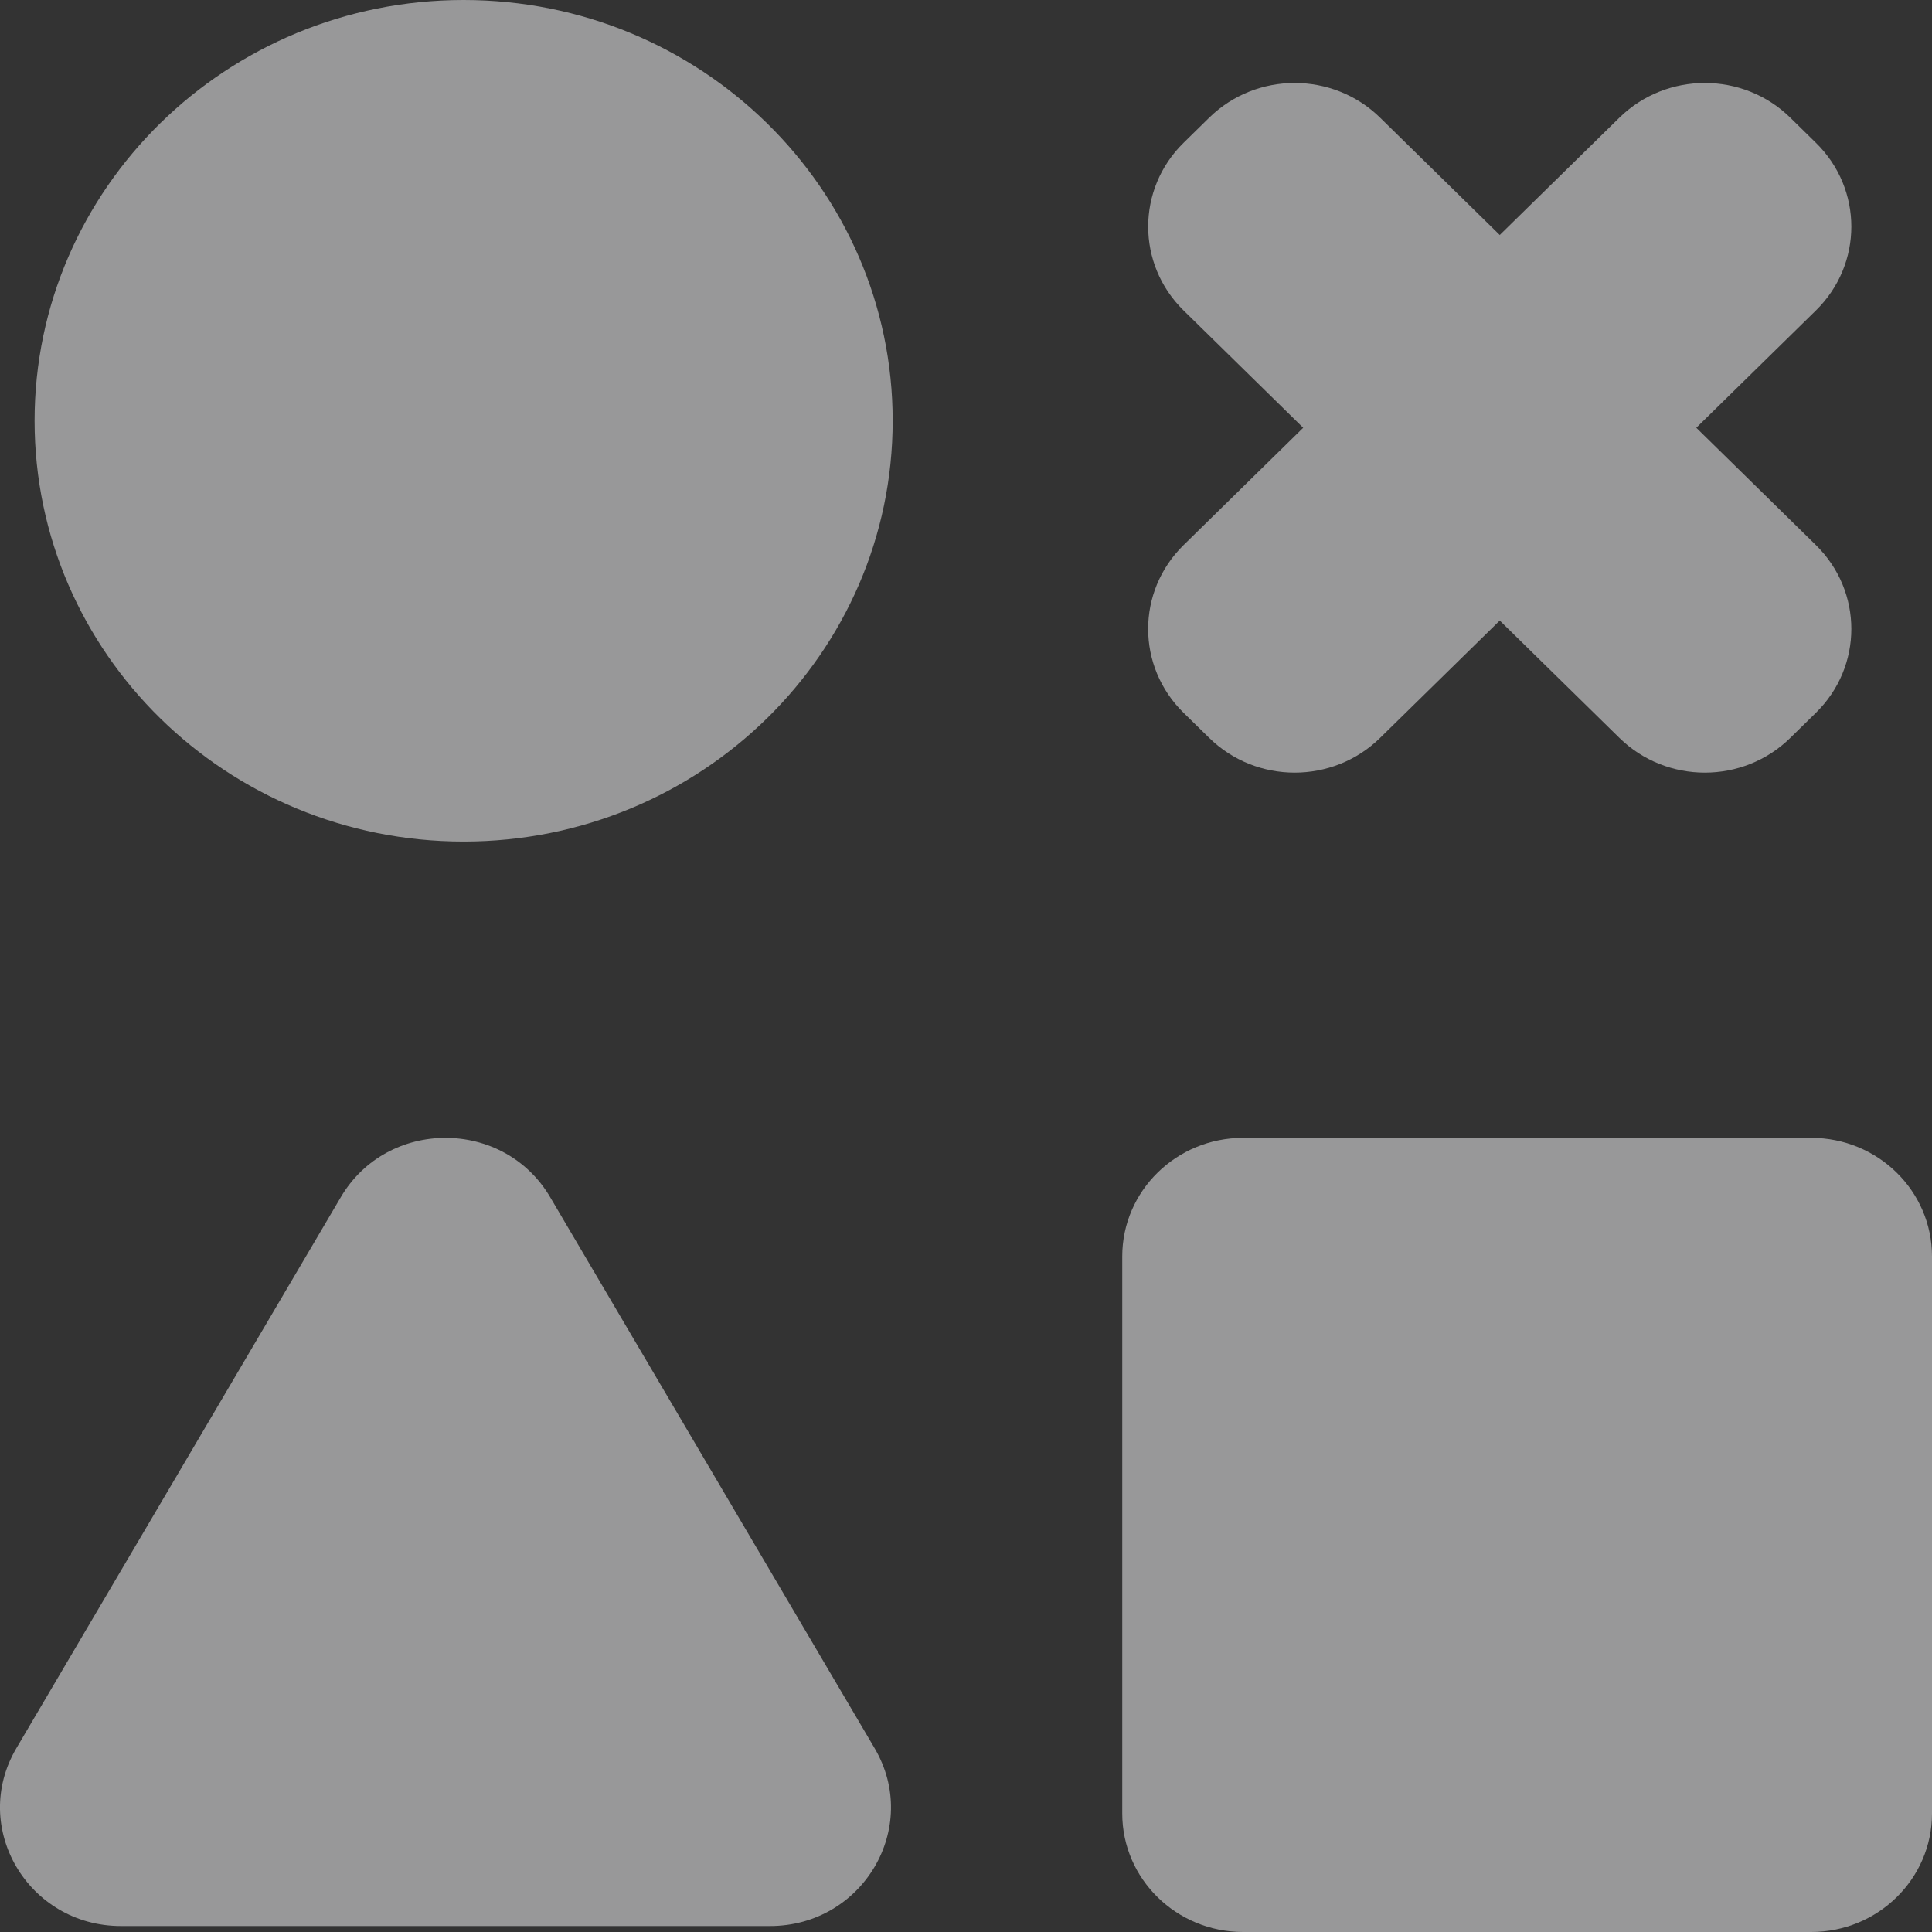
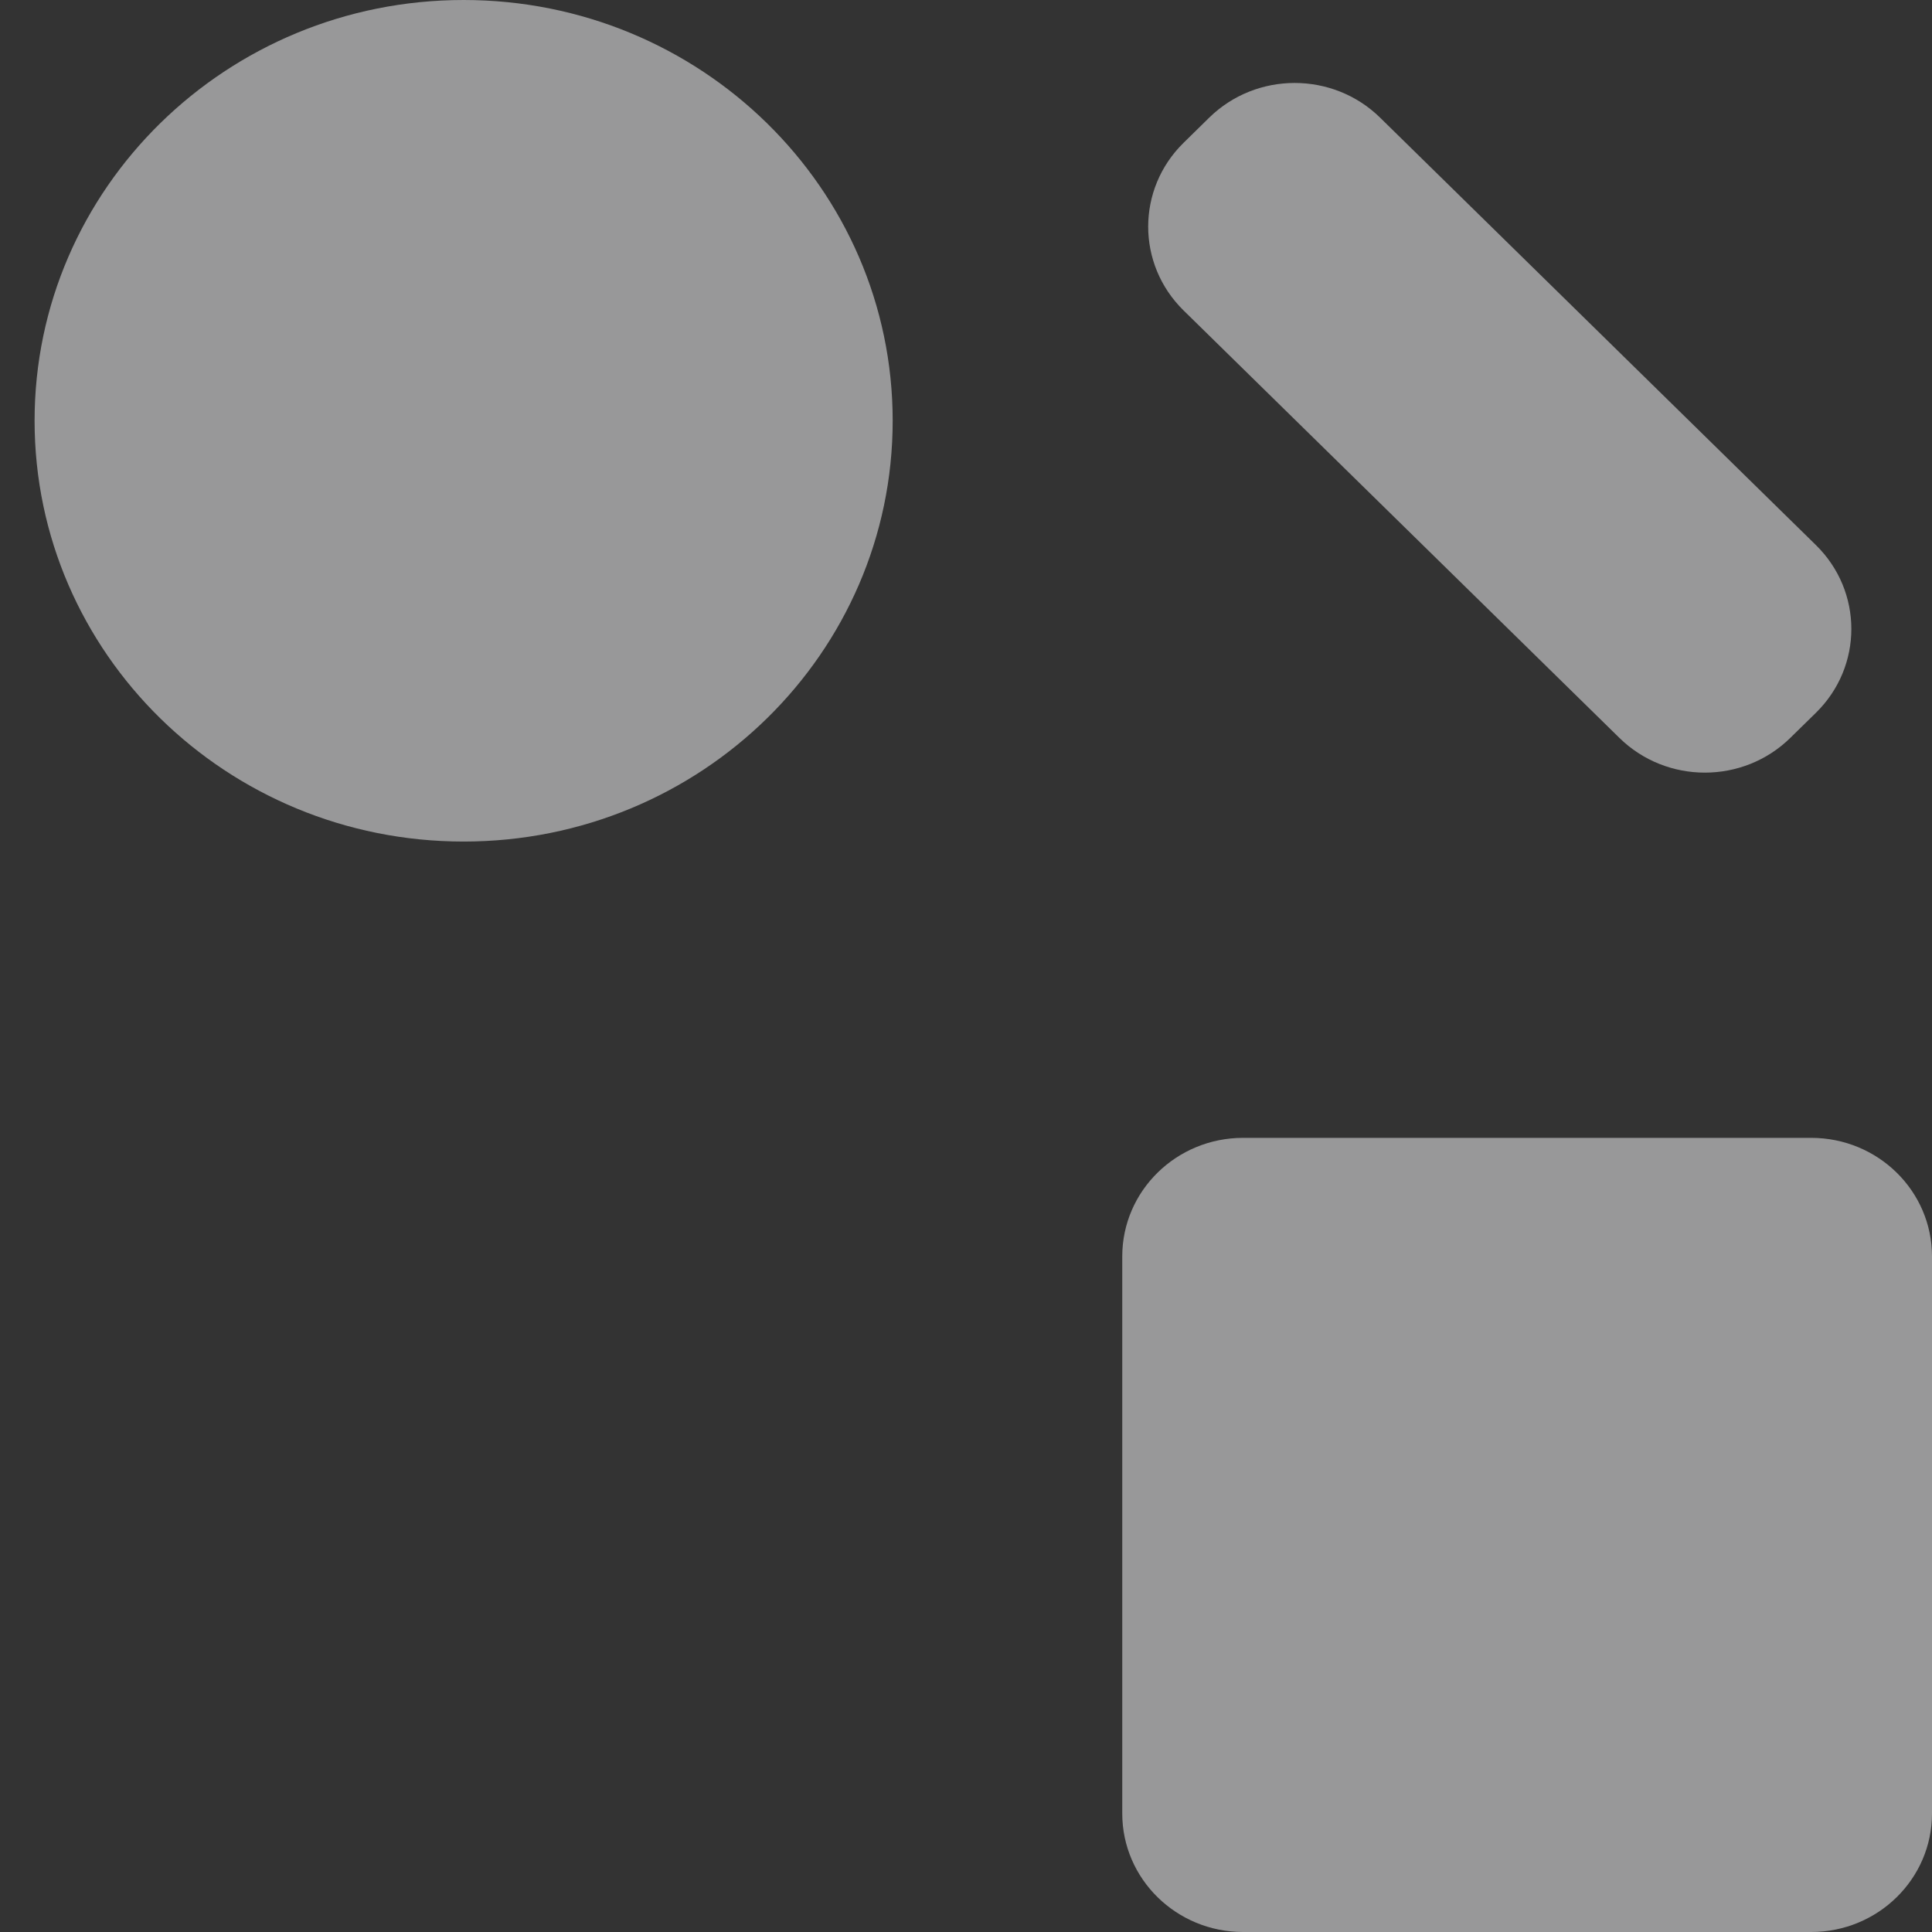
<svg xmlns="http://www.w3.org/2000/svg" width="41" height="41" viewBox="0 0 41 41" fill="none">
  <rect x="0" y="0" width="41" height="41" fill="#333333" stroke="none" />
  <g opacity="0.5">
    <path d="M18.944 8.929C18.944 13.861 14.867 17.859 9.839 17.859C4.81 17.859 0.734 13.861 0.734 8.929C0.734 3.998 4.81 0 9.839 0C14.867 0 18.944 3.998 18.944 8.929Z" fill="#FDFDFF" />
-     <path d="M34.366 2.497C35.368 1.515 36.991 1.515 37.993 2.497L38.537 3.031C39.539 4.013 39.539 5.606 38.537 6.588L29.288 15.659C28.287 16.642 26.663 16.642 25.661 15.659L25.117 15.126C24.115 14.143 24.115 12.551 25.117 11.568L34.366 2.497Z" fill="#FDFDFF" />
    <path d="M38.537 11.568C39.539 12.551 39.539 14.143 38.537 15.126L37.993 15.659C36.992 16.642 35.368 16.642 34.366 15.659L25.117 6.588C24.116 5.606 24.116 4.013 25.117 3.031L25.661 2.497C26.663 1.515 28.287 1.515 29.288 2.497L38.537 11.568Z" fill="#FDFDFF" />
    <path d="M23.816 26.663C23.816 25.273 24.965 24.147 26.381 24.147H38.435C39.852 24.147 41 25.273 41 26.663V38.485C41 39.874 39.852 41 38.435 41H26.381C24.965 41 23.816 39.874 23.816 38.485V26.663Z" fill="#FDFDFF" />
-     <path d="M7.233 25.405C8.22 23.728 10.688 23.728 11.675 25.405L18.561 37.101C19.548 38.778 18.314 40.874 16.339 40.874H2.569C0.594 40.874 -0.64 38.778 0.347 37.101L7.233 25.405Z" fill="#FDFDFF" />
  </g>
</svg>